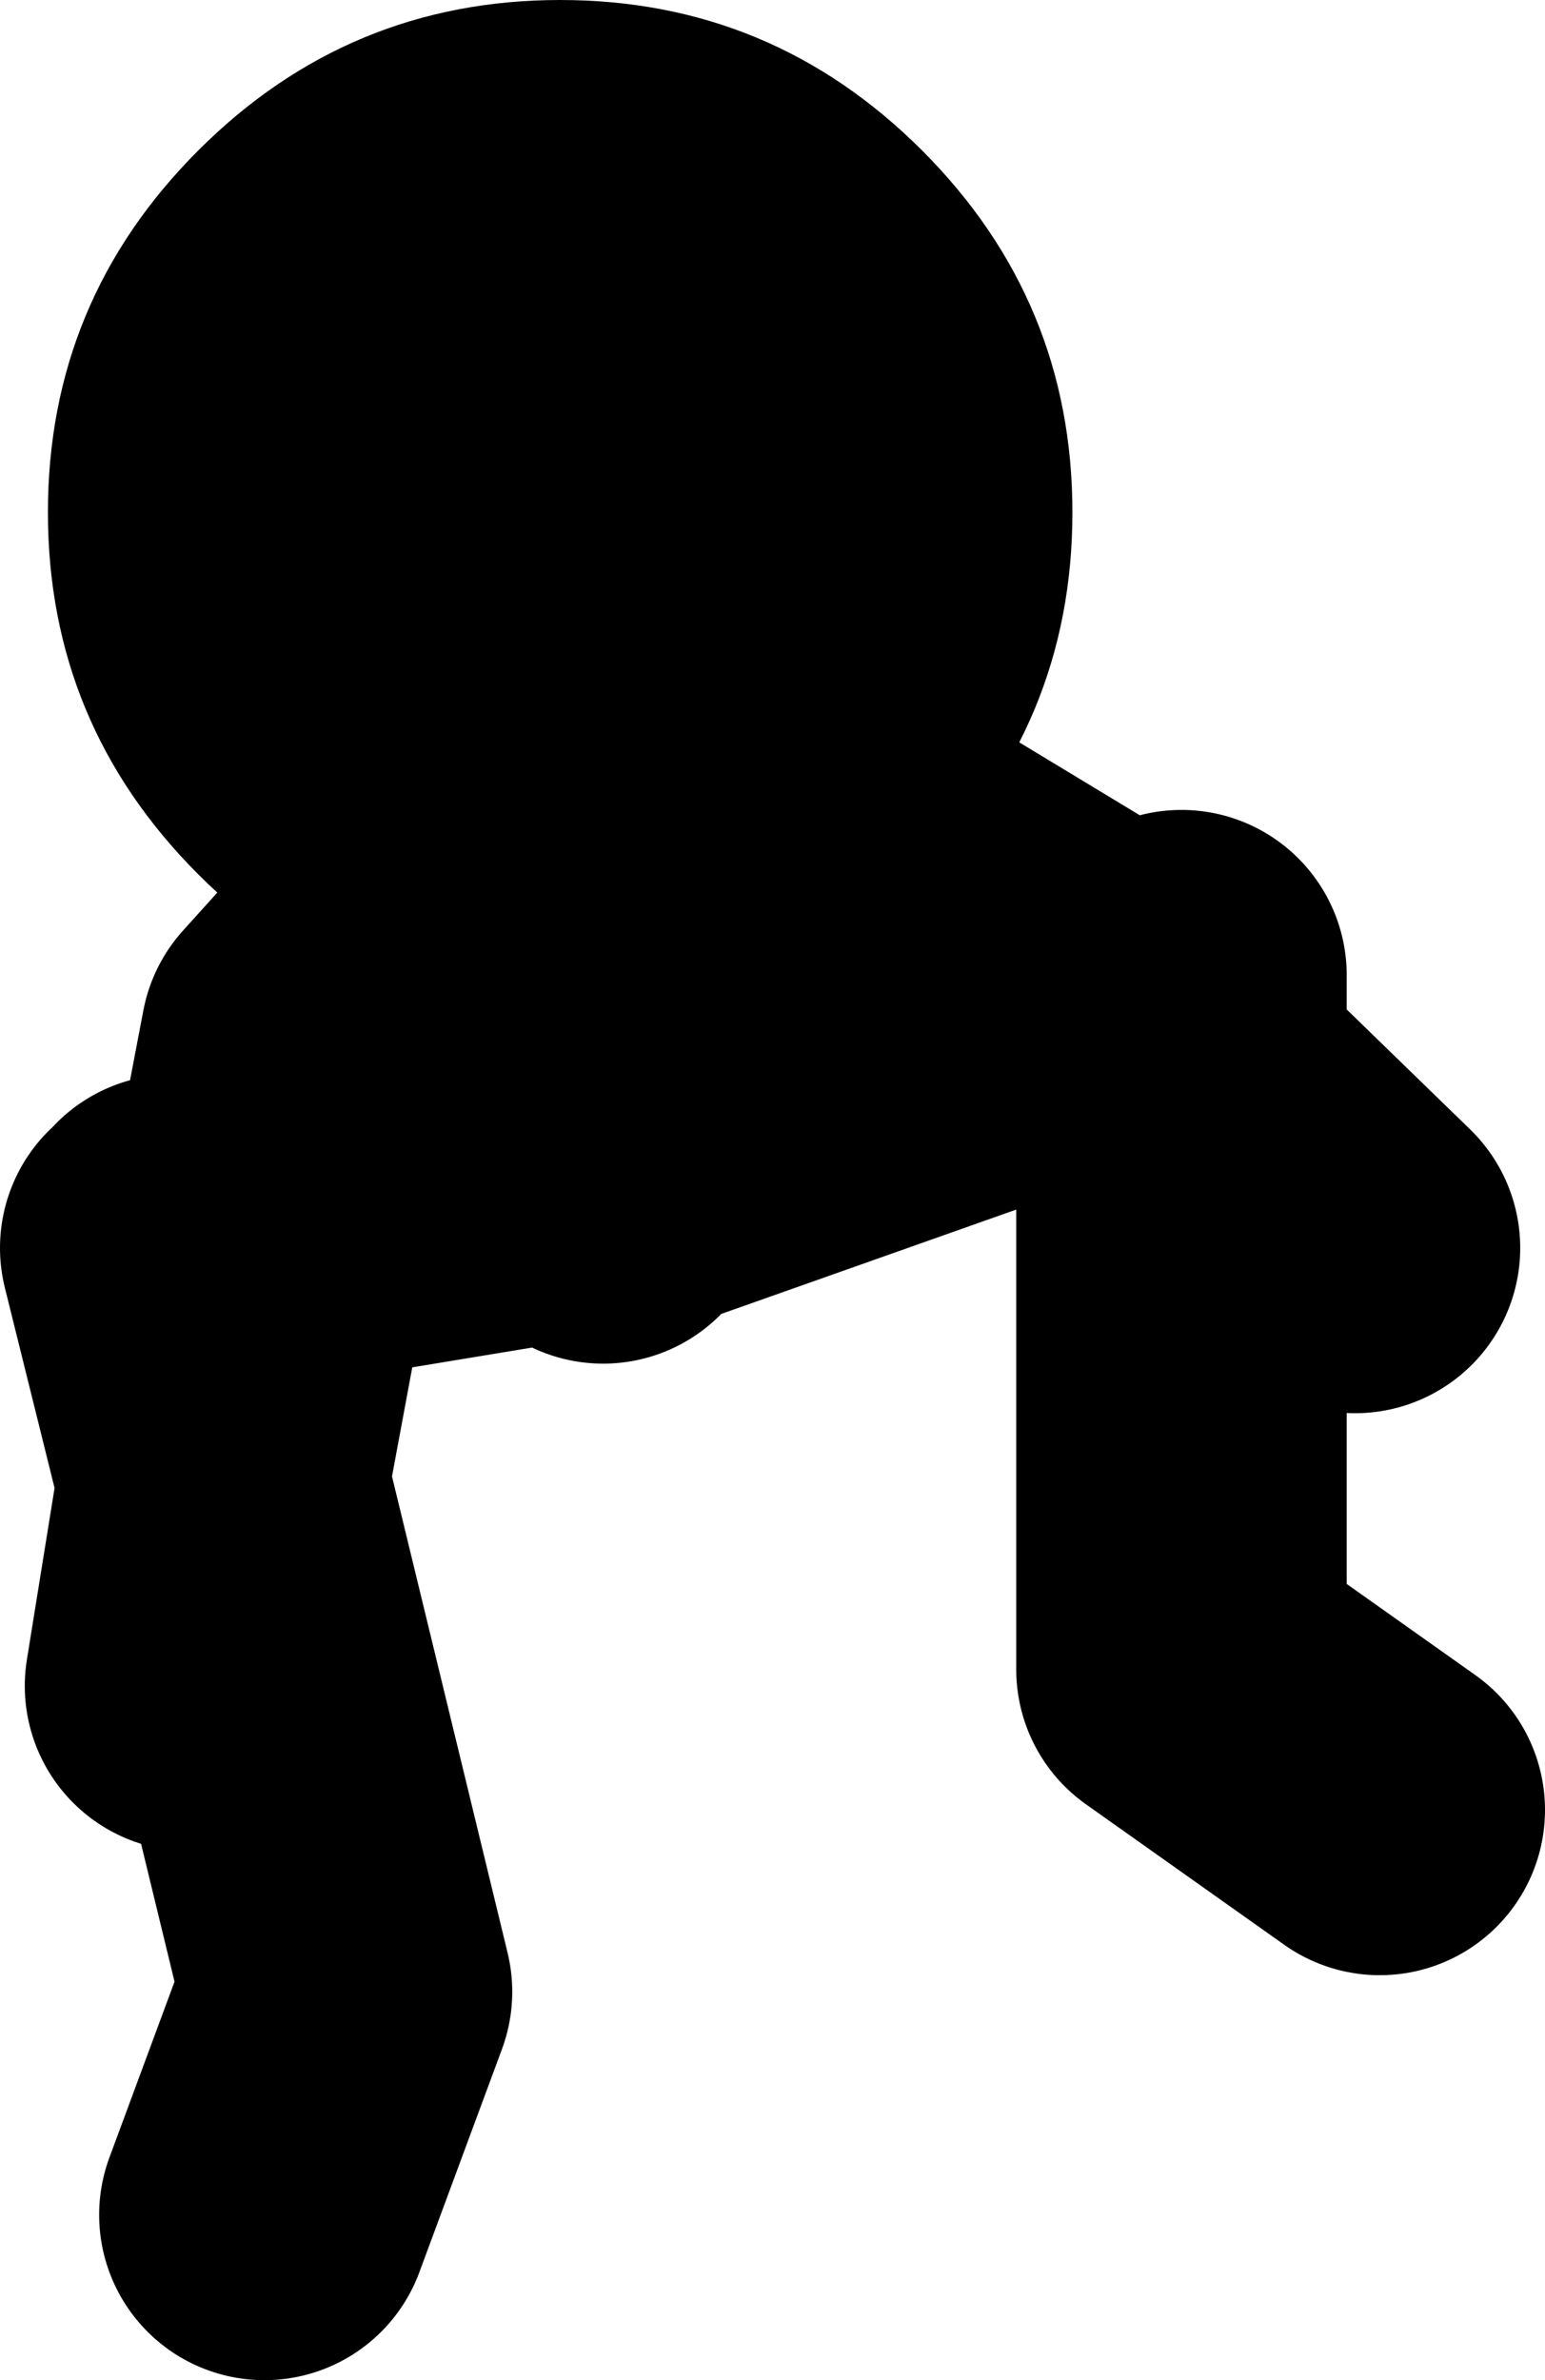
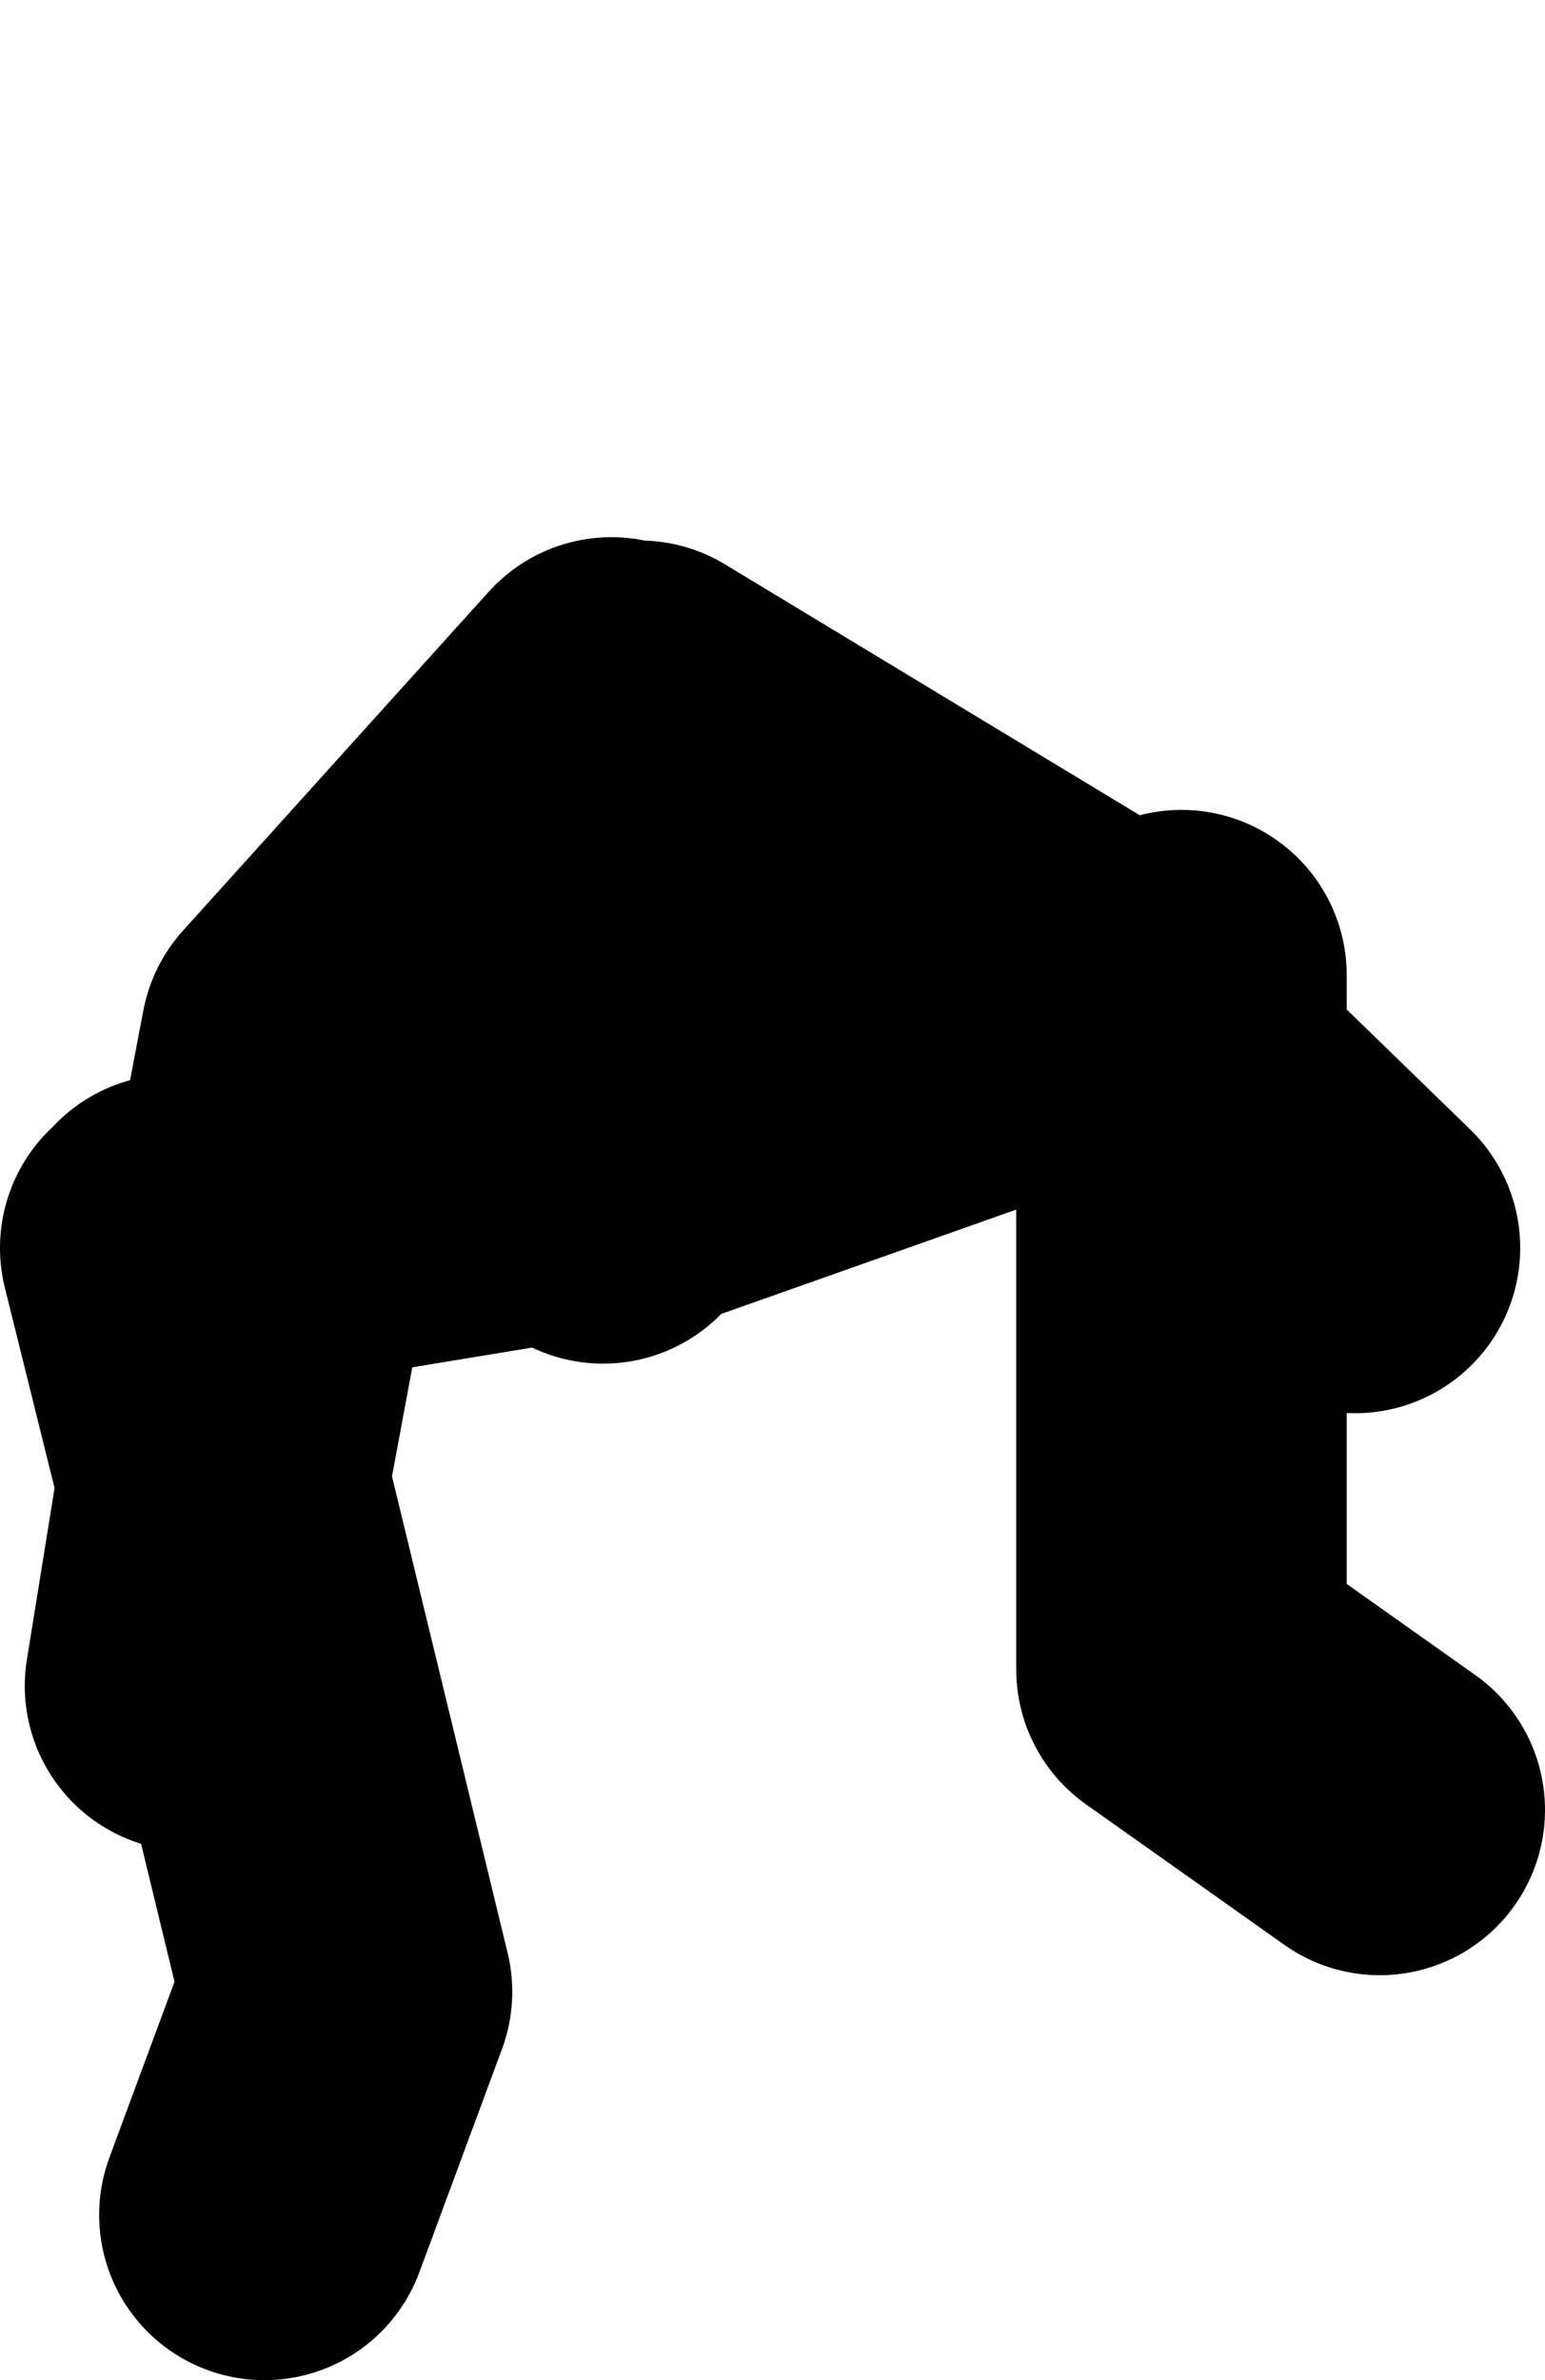
<svg xmlns="http://www.w3.org/2000/svg" height="72.0px" width="46.75px">
  <g transform="matrix(1.0, 0.0, 0.0, 1.0, -69.0, 49.0)">
    <path d="M87.5 -27.75 L78.25 -17.5 77.2 -12.0 87.2 -13.65 86.75 -22.5 88.35 -27.65 101.0 -20.0 102.4 -18.65 104.75 -19.5 104.75 -16.35 110.0 -11.25 M74.0 -11.25 L75.75 -4.2 77.2 -12.0 74.25 -11.5 M110.75 5.75 L104.75 1.5 104.75 -16.35 102.4 -18.65 89.25 -14.0 87.2 -13.65 87.25 -12.75 M75.75 -4.2 L79.5 11.25 77.0 18.0 M74.75 2.0 L75.75 -4.2" fill="none" stroke="#000000" stroke-linecap="round" stroke-linejoin="round" stroke-width="10.0" />
-     <path d="M75.0 -44.45 Q79.55 -49.0 85.95 -49.0 92.35 -49.0 96.9 -44.45 101.45 -39.9 101.45 -33.5 101.45 -27.1 96.9 -22.55 92.35 -18.0 85.95 -18.0 79.55 -18.0 75.0 -22.55 70.45 -27.1 70.45 -33.5 70.45 -39.9 75.0 -44.45" fill="#000000" fill-rule="evenodd" stroke="none" />
  </g>
</svg>